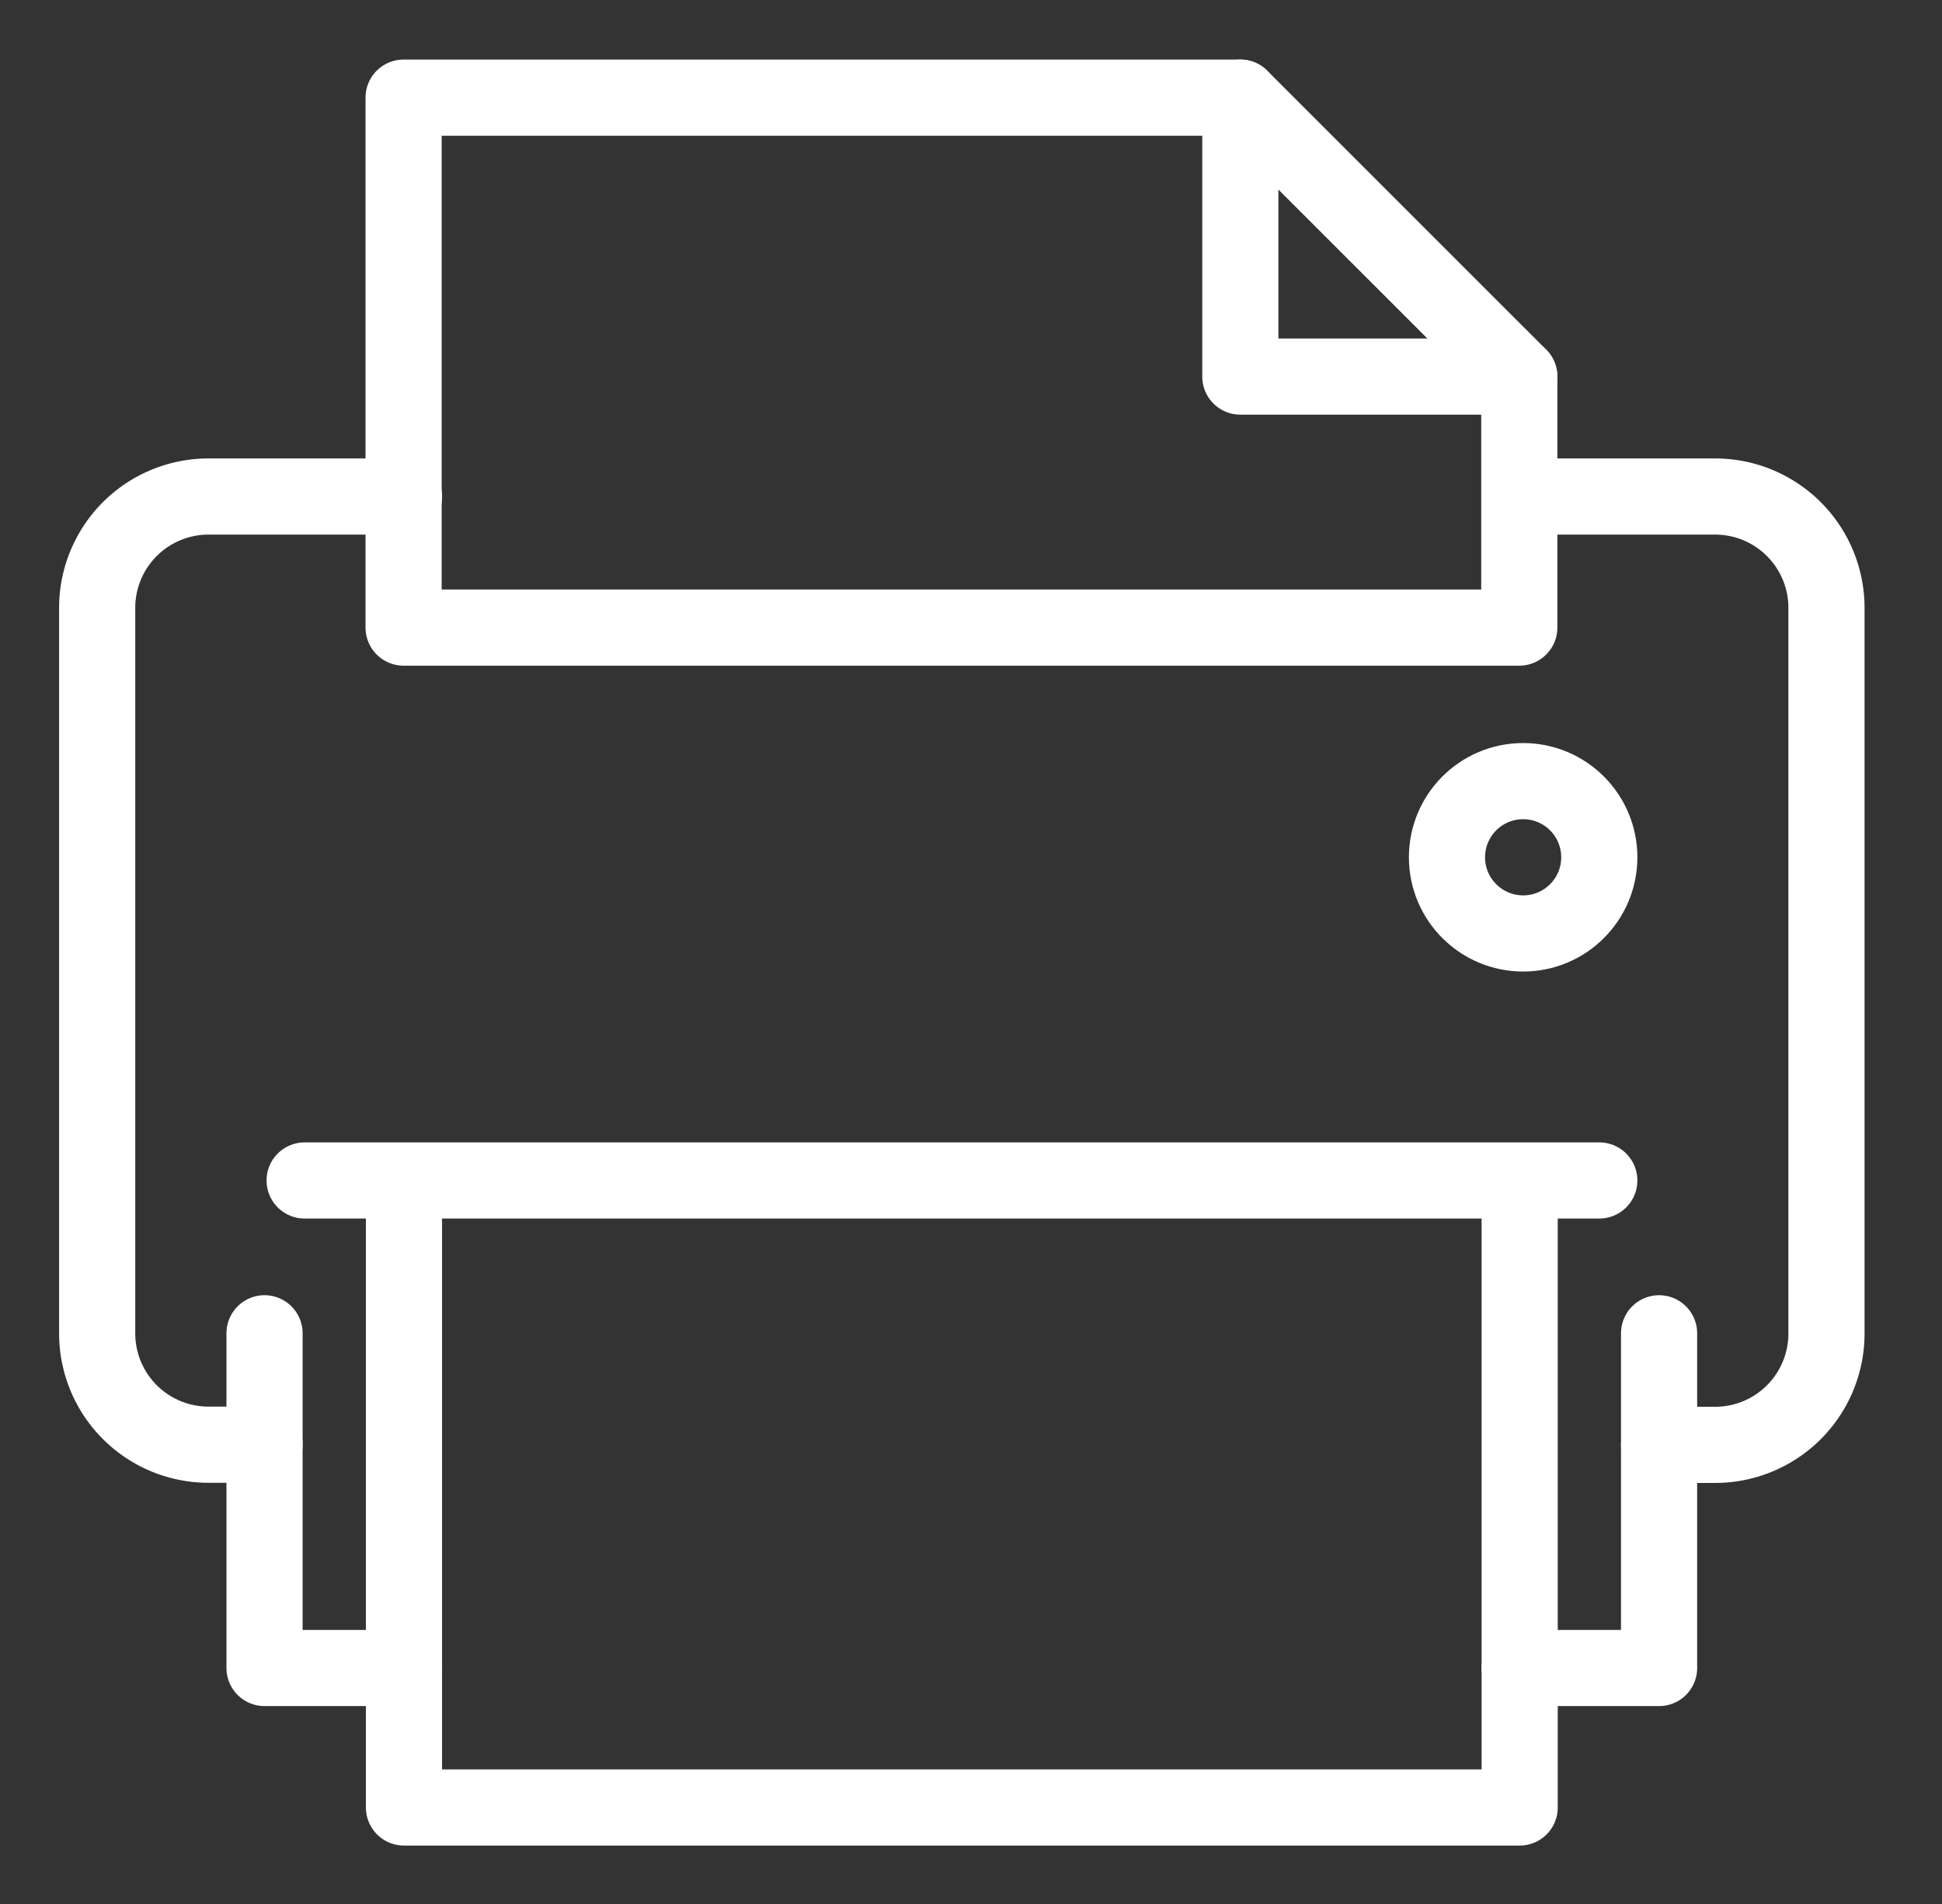
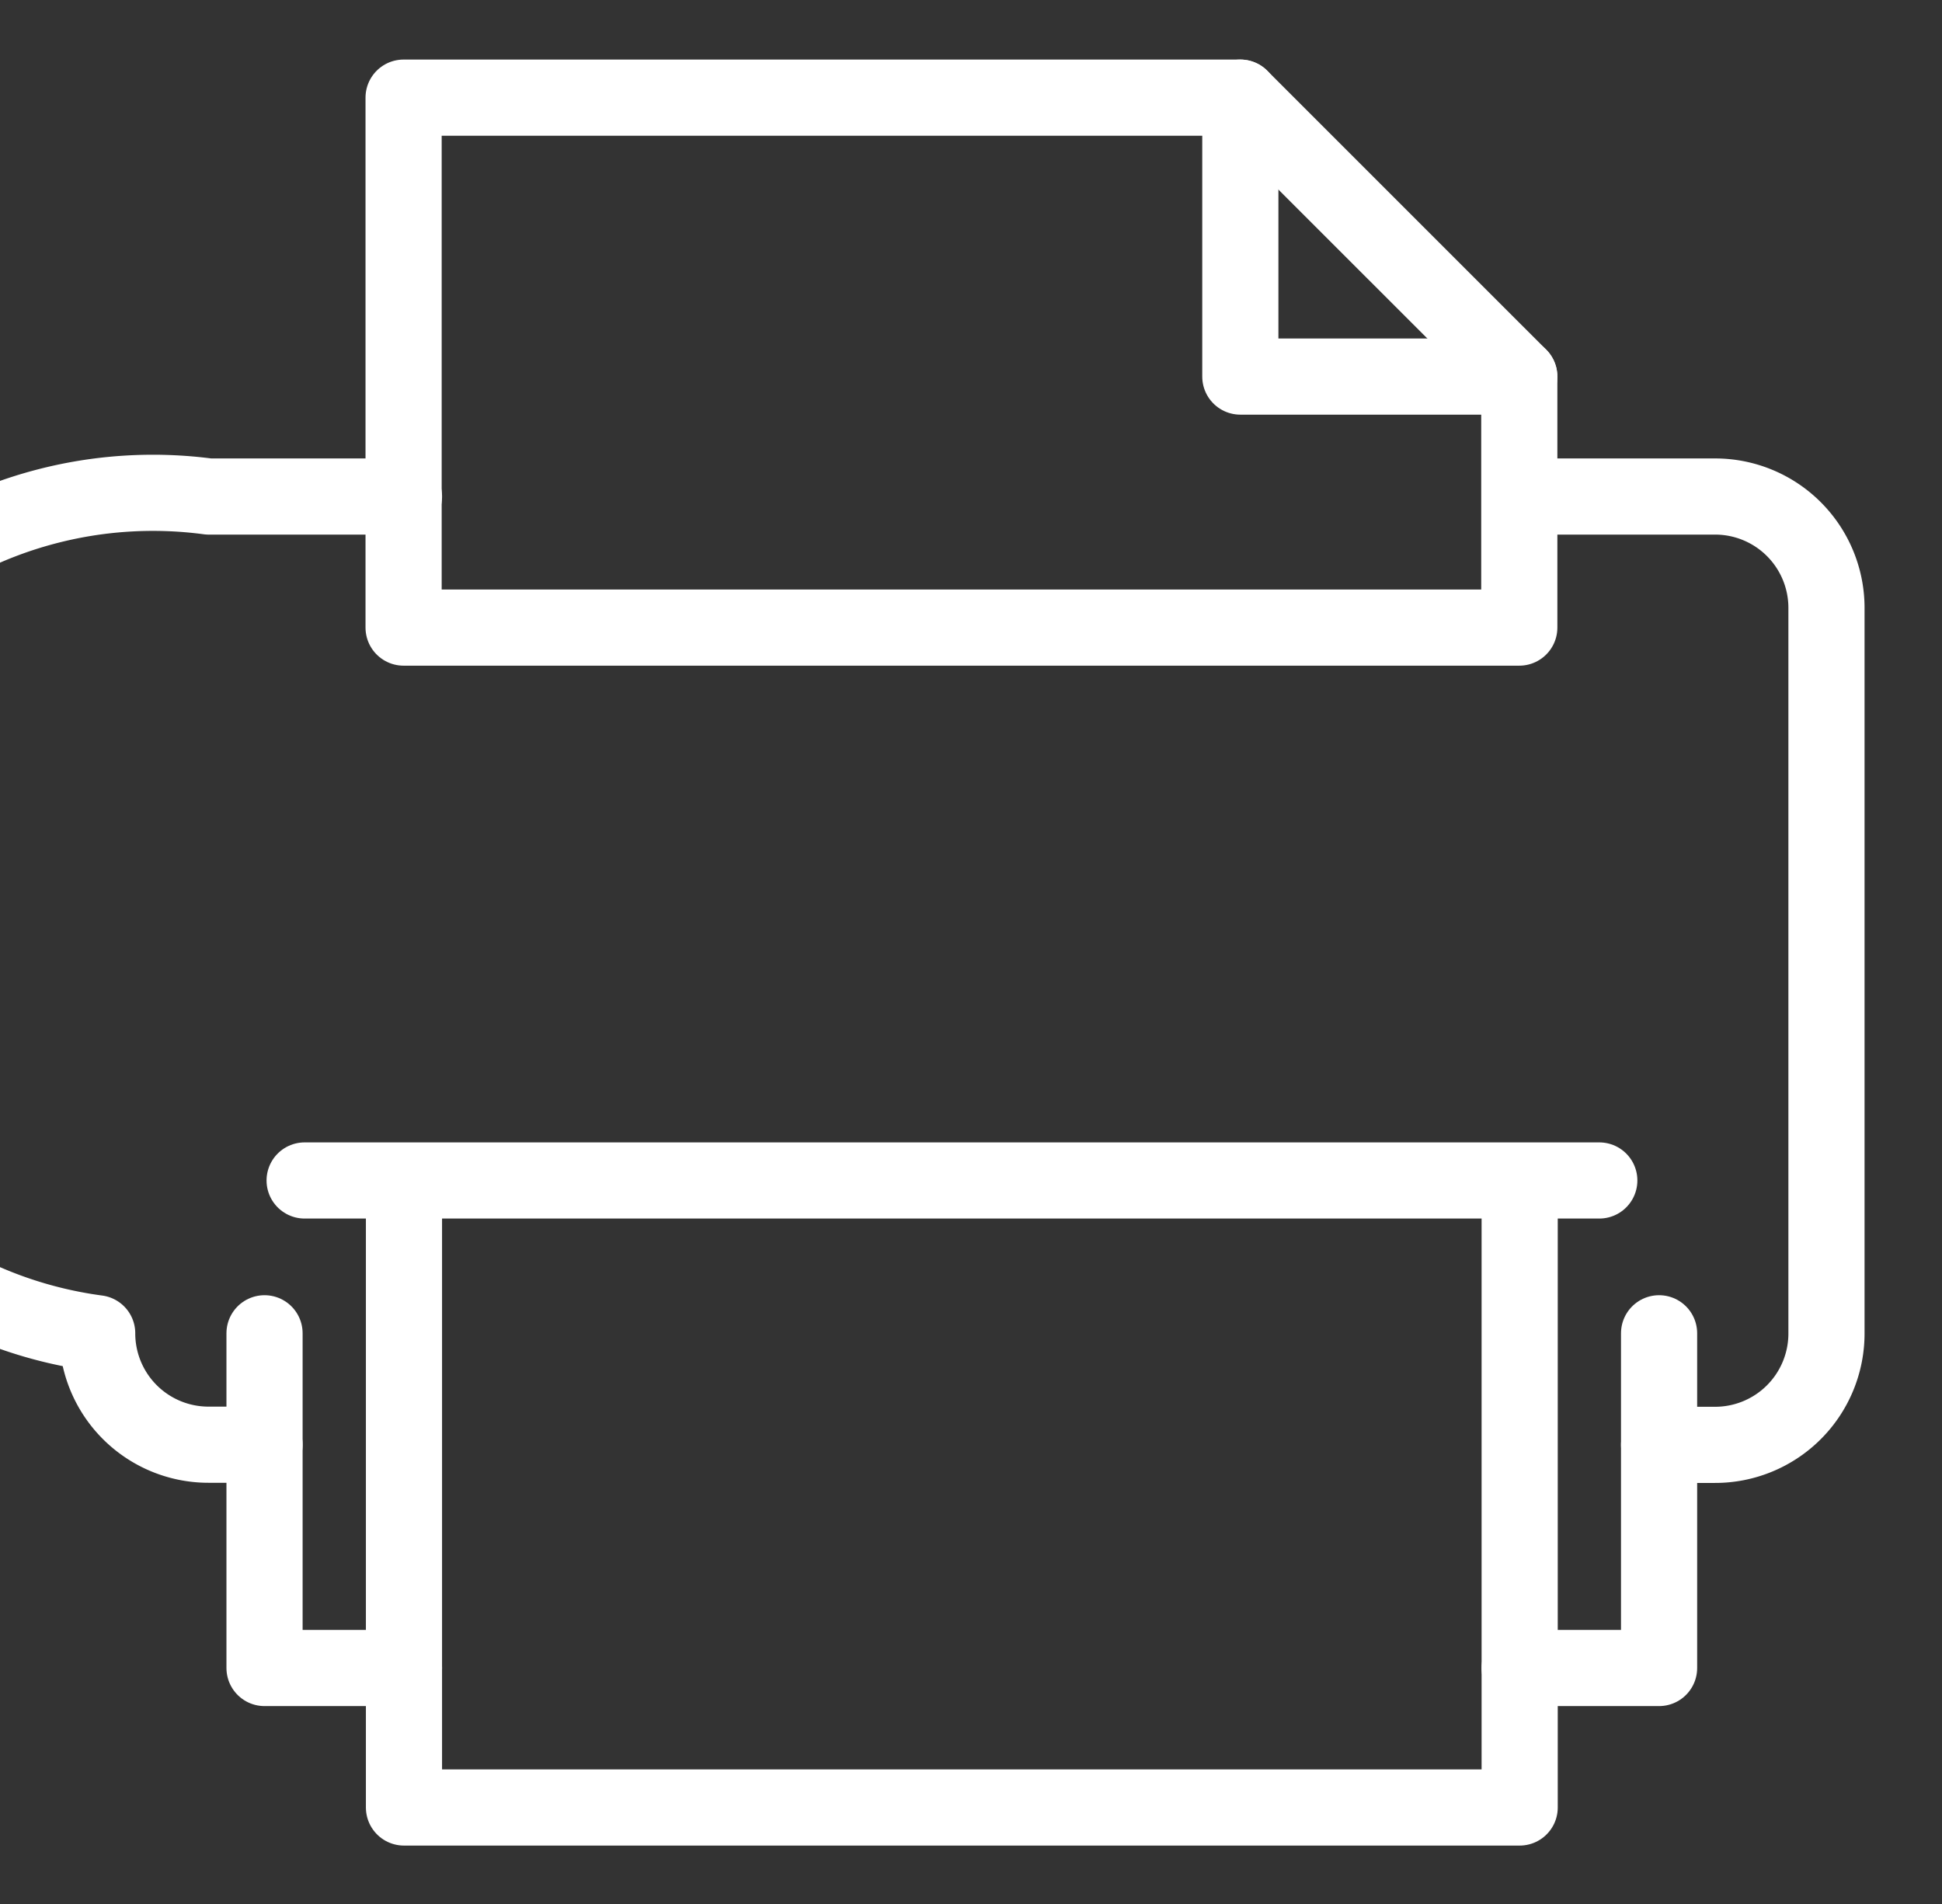
<svg xmlns="http://www.w3.org/2000/svg" width="51" height="50" viewBox="0 0 51 50">
  <rect x="0" y="0" width="51" height="50" fill="#333333" stroke="none" />
  <defs>
    <clipPath id="clip-path">
      <rect id="Rectangle_630" data-name="Rectangle 630" width="51" height="50" transform="translate(0.114 0.131)" fill="none" stroke="#fff" stroke-width="2" />
    </clipPath>
  </defs>
  <g id="Group_1079" data-name="Group 1079" transform="translate(1.886 1.369)">
    <g id="Group_1078" data-name="Group 1078" transform="translate(-2 -1.5)" clip-path="url(#clip-path)">
-       <path id="Path_3323" data-name="Path 3323" d="M5.395,40.9H3.93A2.924,2.924,0,0,1,1,37.974V18.93A2.924,2.924,0,0,1,3.93,16H9.057m29.3,0h5.127a2.924,2.924,0,0,1,2.93,2.93V37.974a2.924,2.924,0,0,1-2.93,2.93H42.019" transform="translate(1.666 -2.83)" fill="none" stroke="#fff" stroke-linecap="round" stroke-linejoin="round" stroke-width="2" />
+       <path id="Path_3323" data-name="Path 3323" d="M5.395,40.9H3.93A2.924,2.924,0,0,1,1,37.974A2.924,2.924,0,0,1,3.93,16H9.057m29.3,0h5.127a2.924,2.924,0,0,1,2.93,2.93V37.974a2.924,2.924,0,0,1-2.93,2.93H42.019" transform="translate(1.666 -2.83)" fill="none" stroke="#fff" stroke-linecap="round" stroke-linejoin="round" stroke-width="2" />
      <path id="Path_3324" data-name="Path 3324" d="M12,41V57.115H41.3V41" transform="translate(-1.277 -9.518)" fill="none" stroke="#fff" stroke-linecap="round" stroke-linejoin="round" stroke-width="2" />
      <line id="Line_532" data-name="Line 532" x2="34" transform="translate(8.114 31.131)" fill="none" stroke="#fff" stroke-linecap="round" stroke-linejoin="round" stroke-width="2" />
      <path id="Path_3325" data-name="Path 3325" d="M7,46v8.79h3.662" transform="translate(0.061 -10.856)" fill="none" stroke="#fff" stroke-linecap="round" stroke-linejoin="round" stroke-width="2" />
      <path id="Path_3326" data-name="Path 3326" d="M55.662,46v8.79H52" transform="translate(-11.978 -10.856)" fill="none" stroke="#fff" stroke-linecap="round" stroke-linejoin="round" stroke-width="2" />
-       <circle id="Ellipse_33" data-name="Ellipse 33" cx="2" cy="2" r="2" transform="translate(38.114 20.644)" fill="none" stroke="#fff" stroke-linecap="round" stroke-linejoin="round" stroke-width="2" />
      <path id="Path_3327" data-name="Path 3327" d="M33.96,1H11.986V14.917h29.3V8.325Z" transform="translate(-1.273 1.695)" fill="none" stroke="#fff" stroke-linecap="round" stroke-linejoin="round" stroke-width="2" />
      <path id="Path_3328" data-name="Path 3328" d="M49.311,8.325H41.986V1" transform="translate(-9.299 1.695)" fill="none" stroke="#fff" stroke-linecap="round" stroke-linejoin="round" stroke-width="2" />
    </g>
  </g>
</svg>